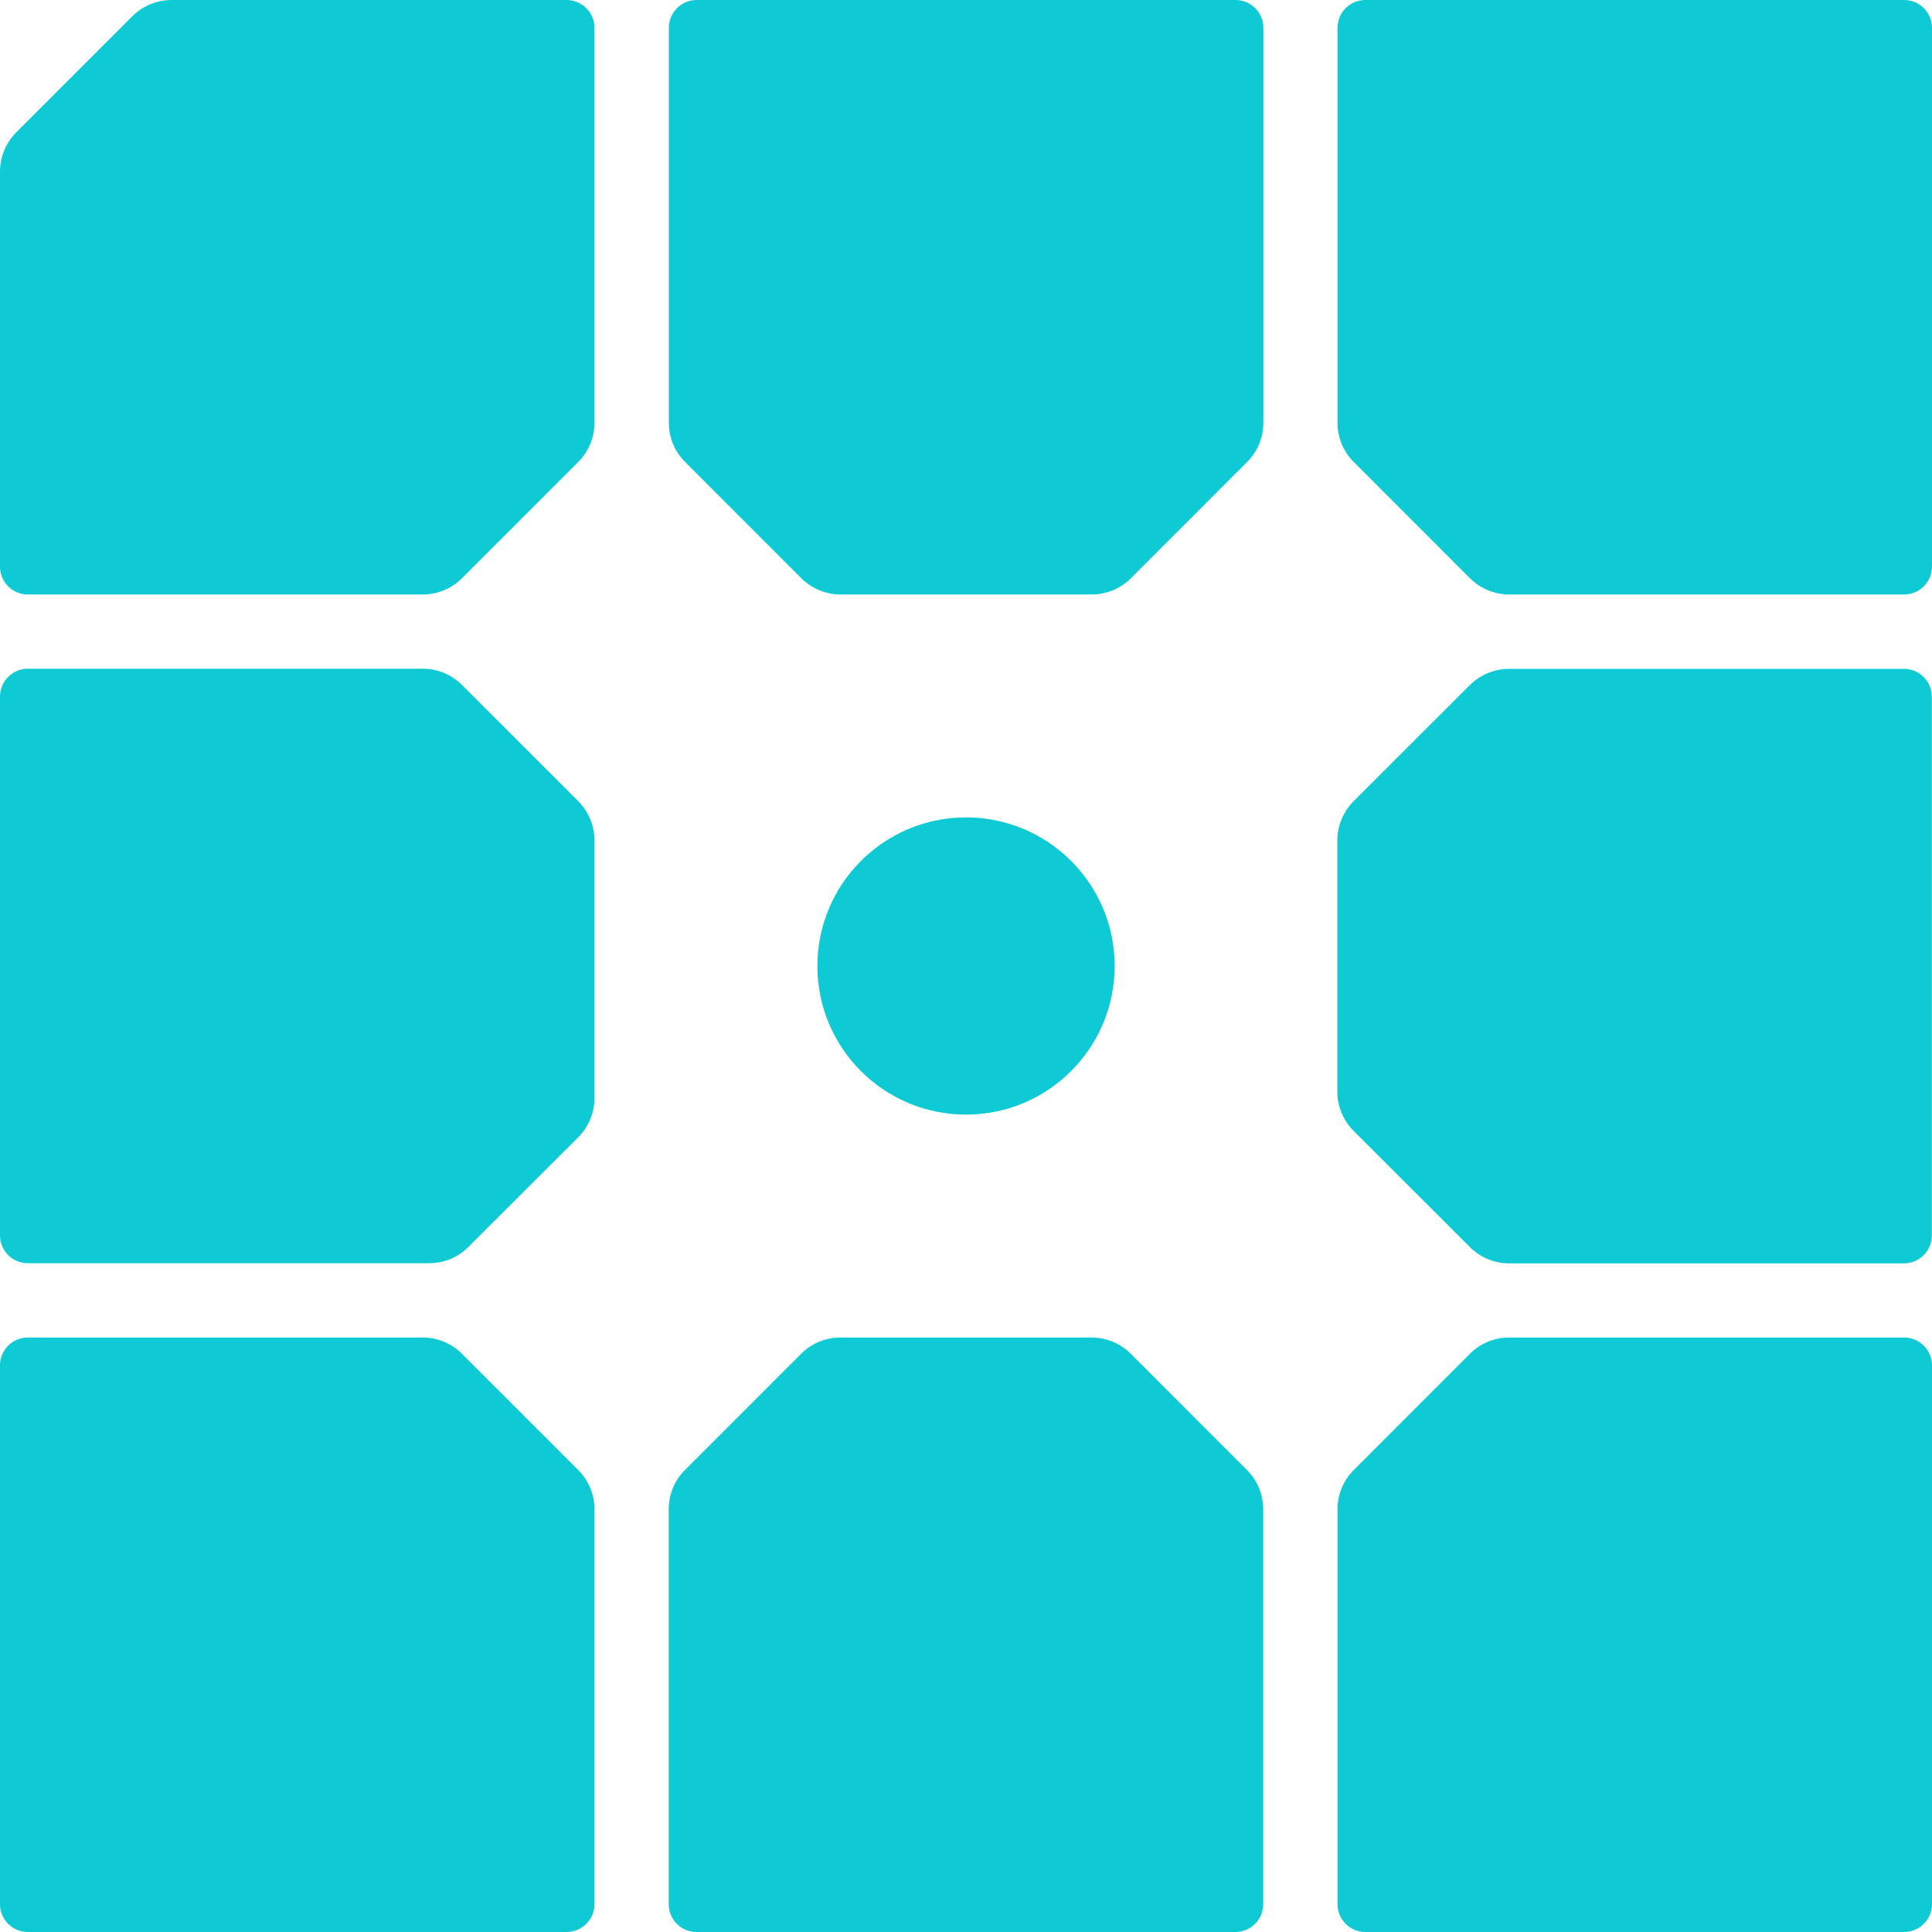
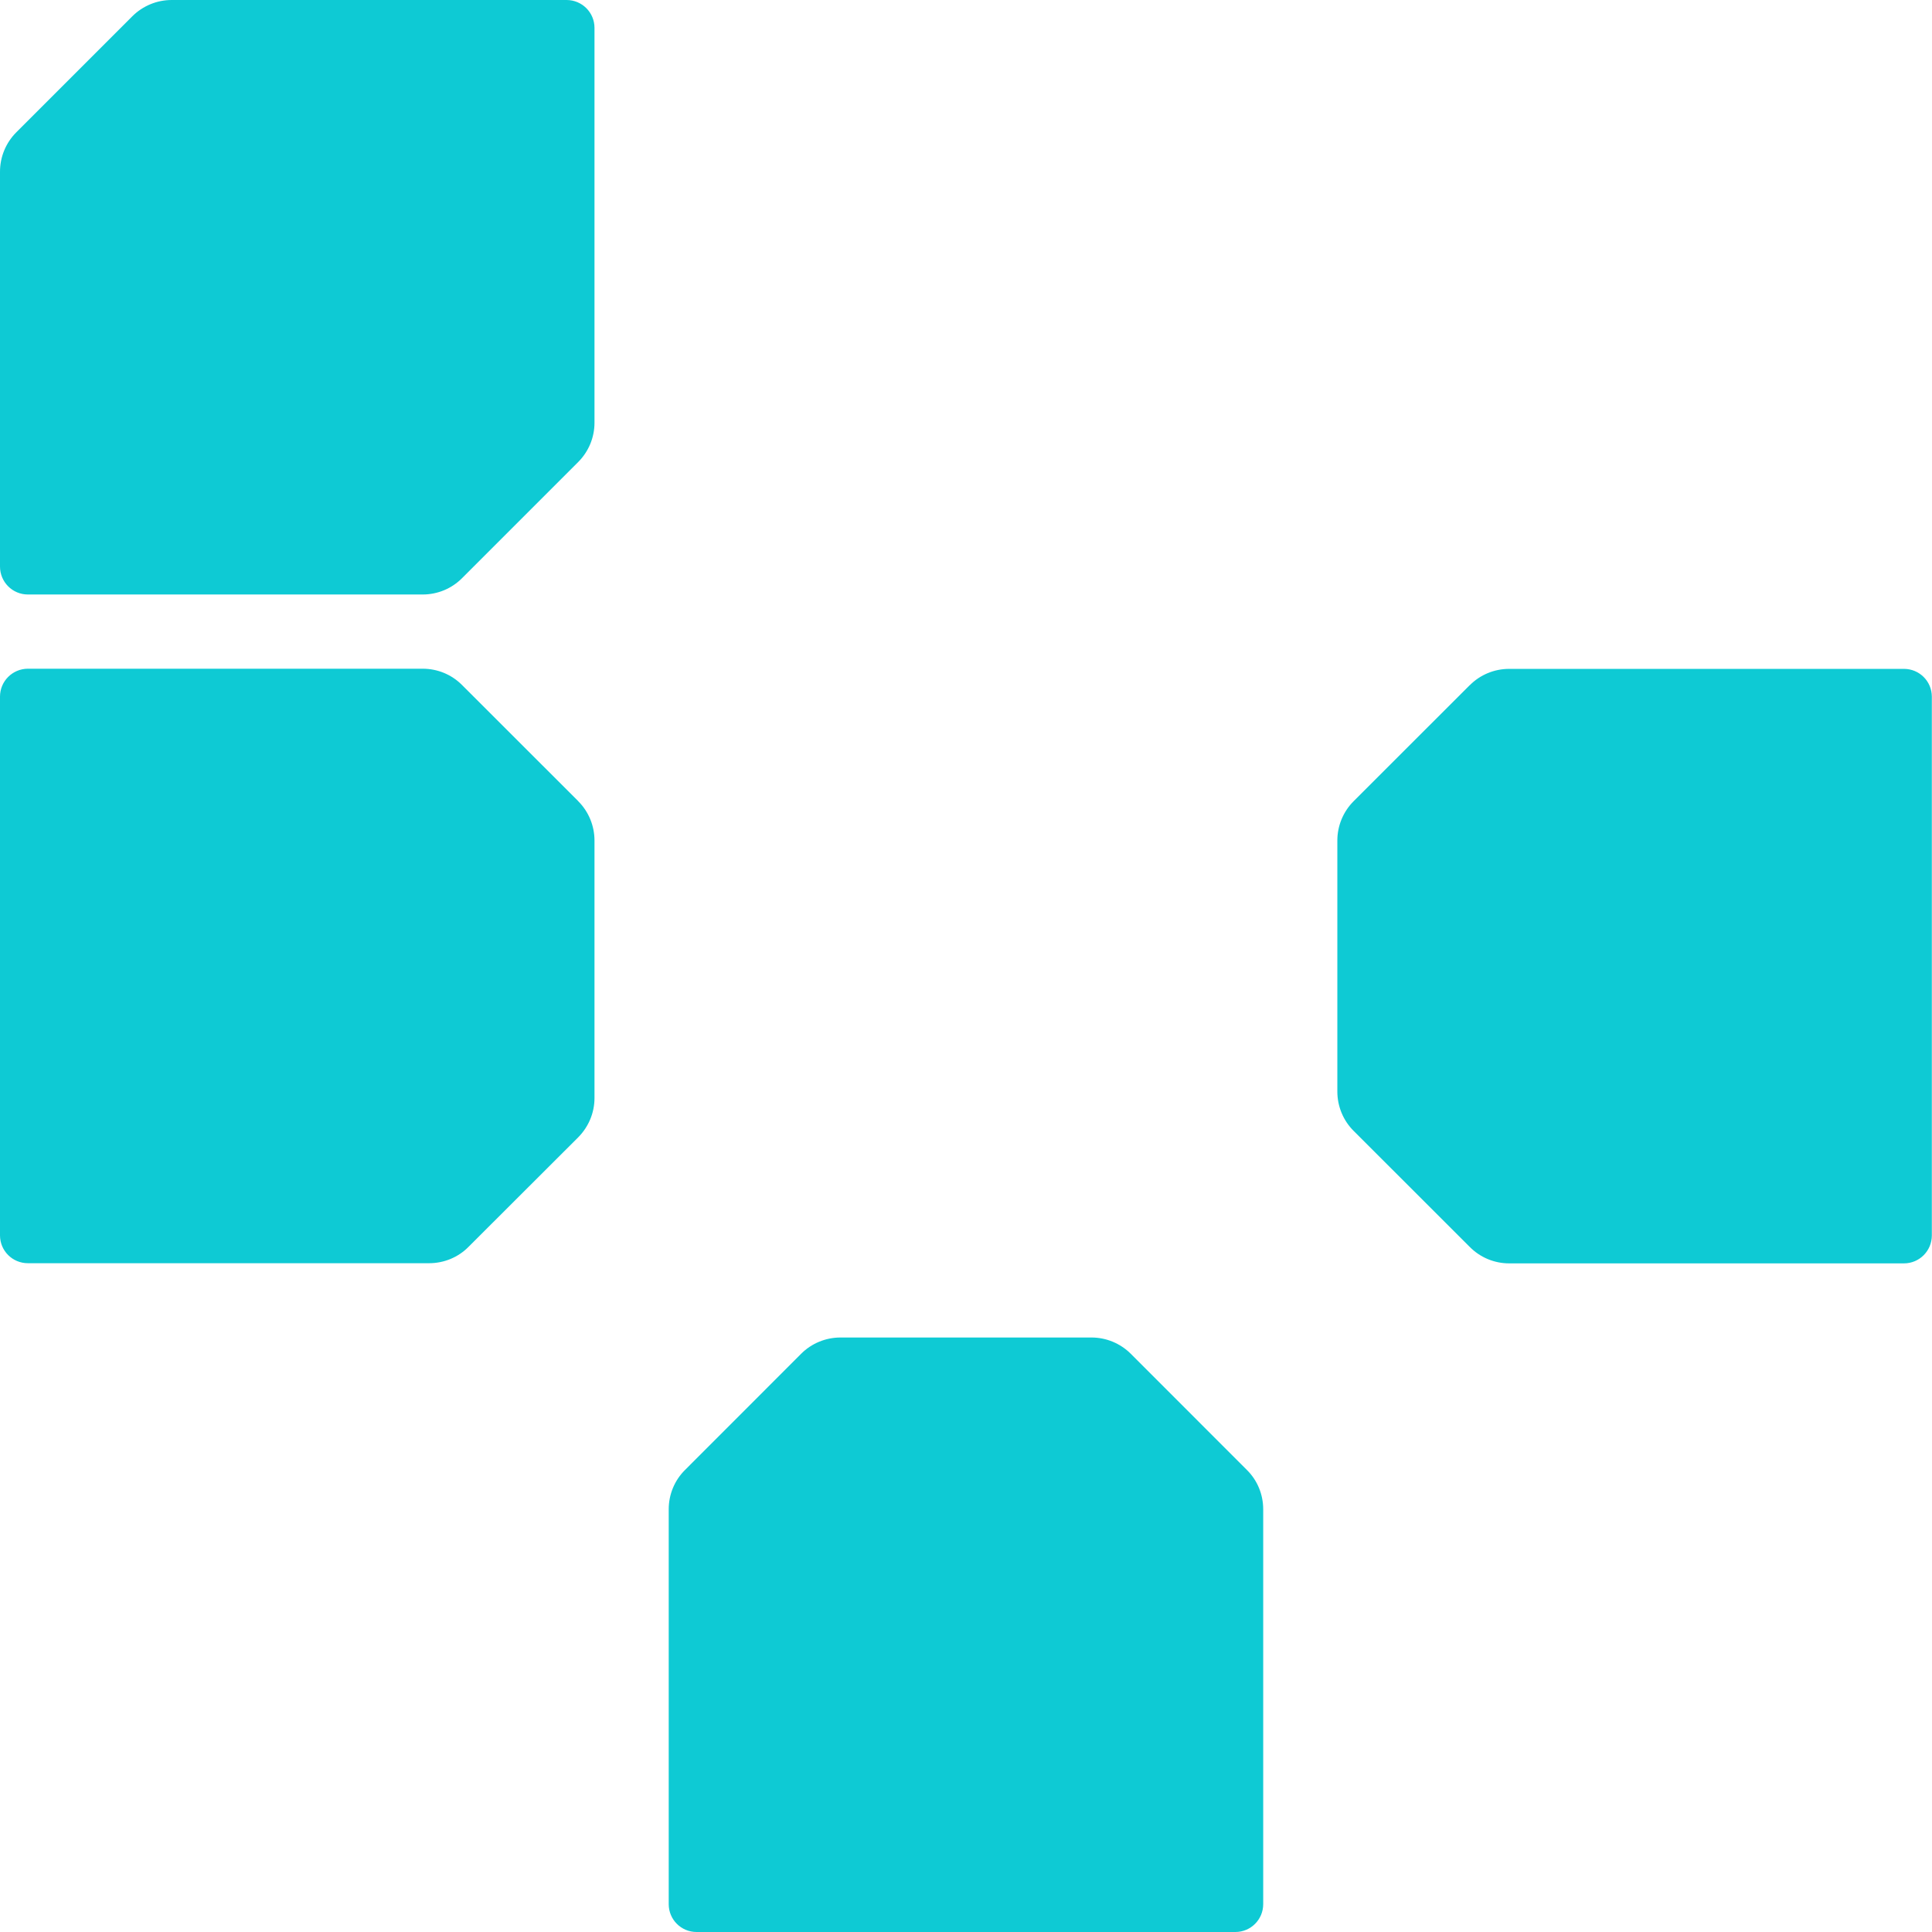
<svg xmlns="http://www.w3.org/2000/svg" width="24" height="24" viewBox="0 0 24 24" fill="none">
  <path d="M15.346 24C15.538 24 15.692 23.845 15.692 23.654V18.749C15.692 18.565 15.62 18.389 15.489 18.26L14.048 16.818C13.918 16.688 13.742 16.615 13.559 16.615H10.44C10.257 16.615 10.08 16.688 9.951 16.818L8.51 18.26C8.379 18.39 8.307 18.565 8.307 18.749V23.654C8.307 23.845 8.461 24 8.653 24H15.346Z" fill="#0ECAD4" />
  <path d="M18.258 8.511L16.816 9.952C16.686 10.082 16.613 10.258 16.613 10.441V13.56C16.613 13.743 16.686 13.92 16.816 14.049L18.258 15.49C18.388 15.621 18.563 15.694 18.747 15.694H23.652C23.843 15.694 23.998 15.539 23.998 15.347V8.655C23.998 8.463 23.843 8.309 23.652 8.309H18.747C18.563 8.309 18.387 8.382 18.258 8.512V8.511Z" fill="#0ECAD4" />
-   <path d="M8.655 0C8.463 0 8.309 0.155 8.309 0.346V5.251C8.309 5.435 8.381 5.611 8.512 5.74L9.953 7.182C10.083 7.312 10.259 7.385 10.442 7.385H13.561C13.744 7.385 13.921 7.312 14.05 7.182L15.491 5.74C15.622 5.61 15.694 5.435 15.694 5.251V0.346C15.694 0.155 15.54 0 15.348 0H8.655Z" fill="#0ECAD4" />
-   <path d="M23.654 16.615H18.749C18.565 16.615 18.389 16.688 18.259 16.818L16.818 18.26C16.688 18.39 16.615 18.565 16.615 18.749V23.654C16.615 23.845 16.77 24 16.961 24H23.654C23.845 24 24 23.845 24 23.654V16.962C24 16.77 23.845 16.615 23.654 16.615Z" fill="#0ECAD4" />
  <path d="M7.038 0H2.133C1.949 0 1.773 0.073 1.643 0.203L0.203 1.643C0.073 1.773 0 1.949 0 2.133V7.038C0 7.23 0.155 7.385 0.346 7.385H5.251C5.435 7.385 5.611 7.312 5.74 7.182L7.182 5.74C7.312 5.61 7.385 5.435 7.385 5.251V0.346C7.385 0.155 7.23 0 7.038 0Z" fill="#0ECAD4" />
-   <path d="M16.615 0.346V5.251C16.615 5.435 16.688 5.611 16.818 5.74L18.259 7.182C18.39 7.312 18.565 7.385 18.749 7.385H23.654C23.845 7.385 24 7.23 24 7.038V0.346C24 0.155 23.845 0 23.654 0H16.961C16.77 0 16.615 0.155 16.615 0.346Z" fill="#0ECAD4" />
-   <path d="M12.001 13.846C10.98 13.846 10.154 13.02 10.154 12C10.154 10.98 10.982 10.154 12.001 10.154C13.019 10.154 13.847 10.98 13.847 12C13.847 13.02 13.019 13.846 12.001 13.846Z" fill="#0ECAD4" />
-   <path d="M0 16.962V23.654C0 23.845 0.155 24 0.346 24H7.038C7.23 24 7.385 23.845 7.385 23.654V18.749C7.385 18.565 7.312 18.389 7.182 18.26L5.74 16.818C5.61 16.688 5.435 16.615 5.251 16.615H0.346C0.155 16.615 0 16.77 0 16.962Z" fill="#0ECAD4" />
  <path d="M7.182 9.951L5.74 8.51C5.61 8.379 5.435 8.307 5.251 8.307H0.346C0.155 8.308 0 8.462 0 8.654V15.346C0 15.538 0.155 15.692 0.346 15.692H5.331C5.514 15.692 5.691 15.62 5.82 15.489L7.182 14.129C7.312 13.998 7.385 13.823 7.385 13.64V10.441C7.385 10.258 7.312 10.081 7.182 9.952V9.951Z" fill="#0ECAD4" />
</svg>